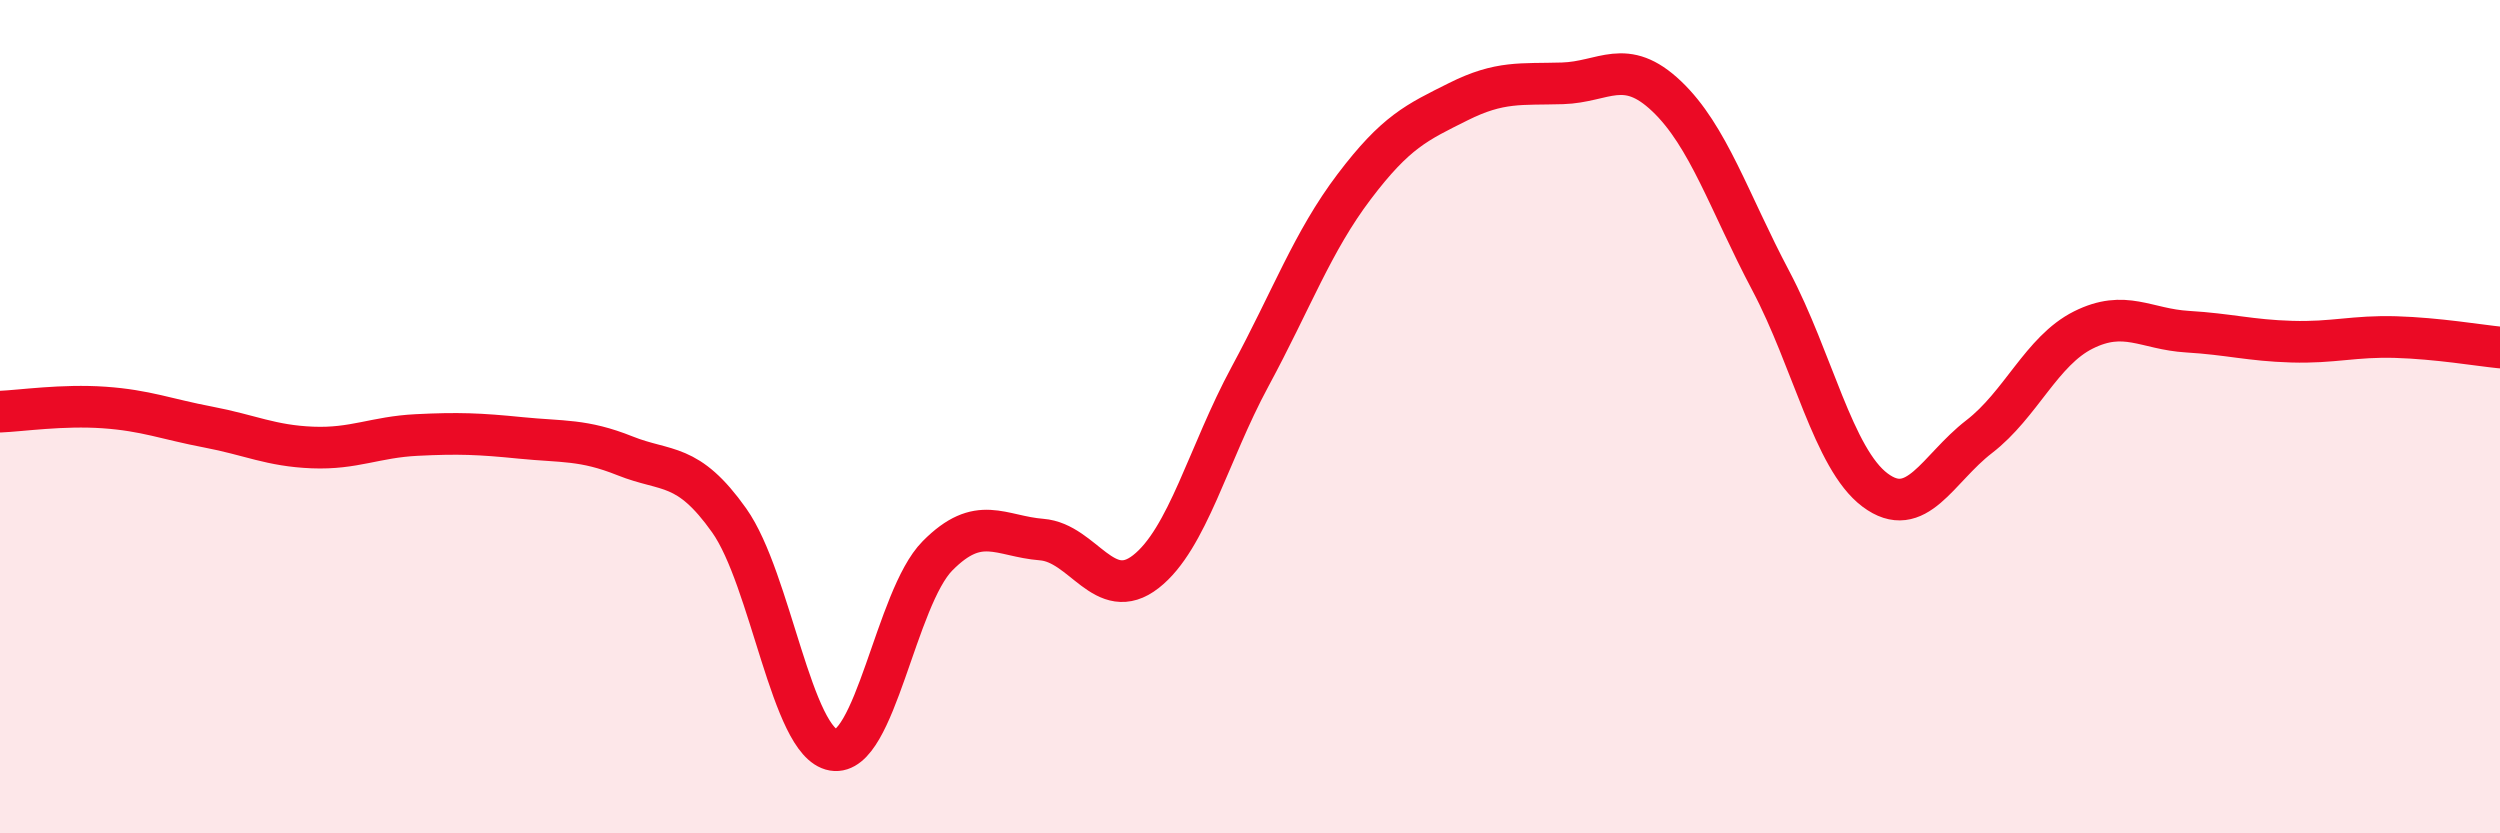
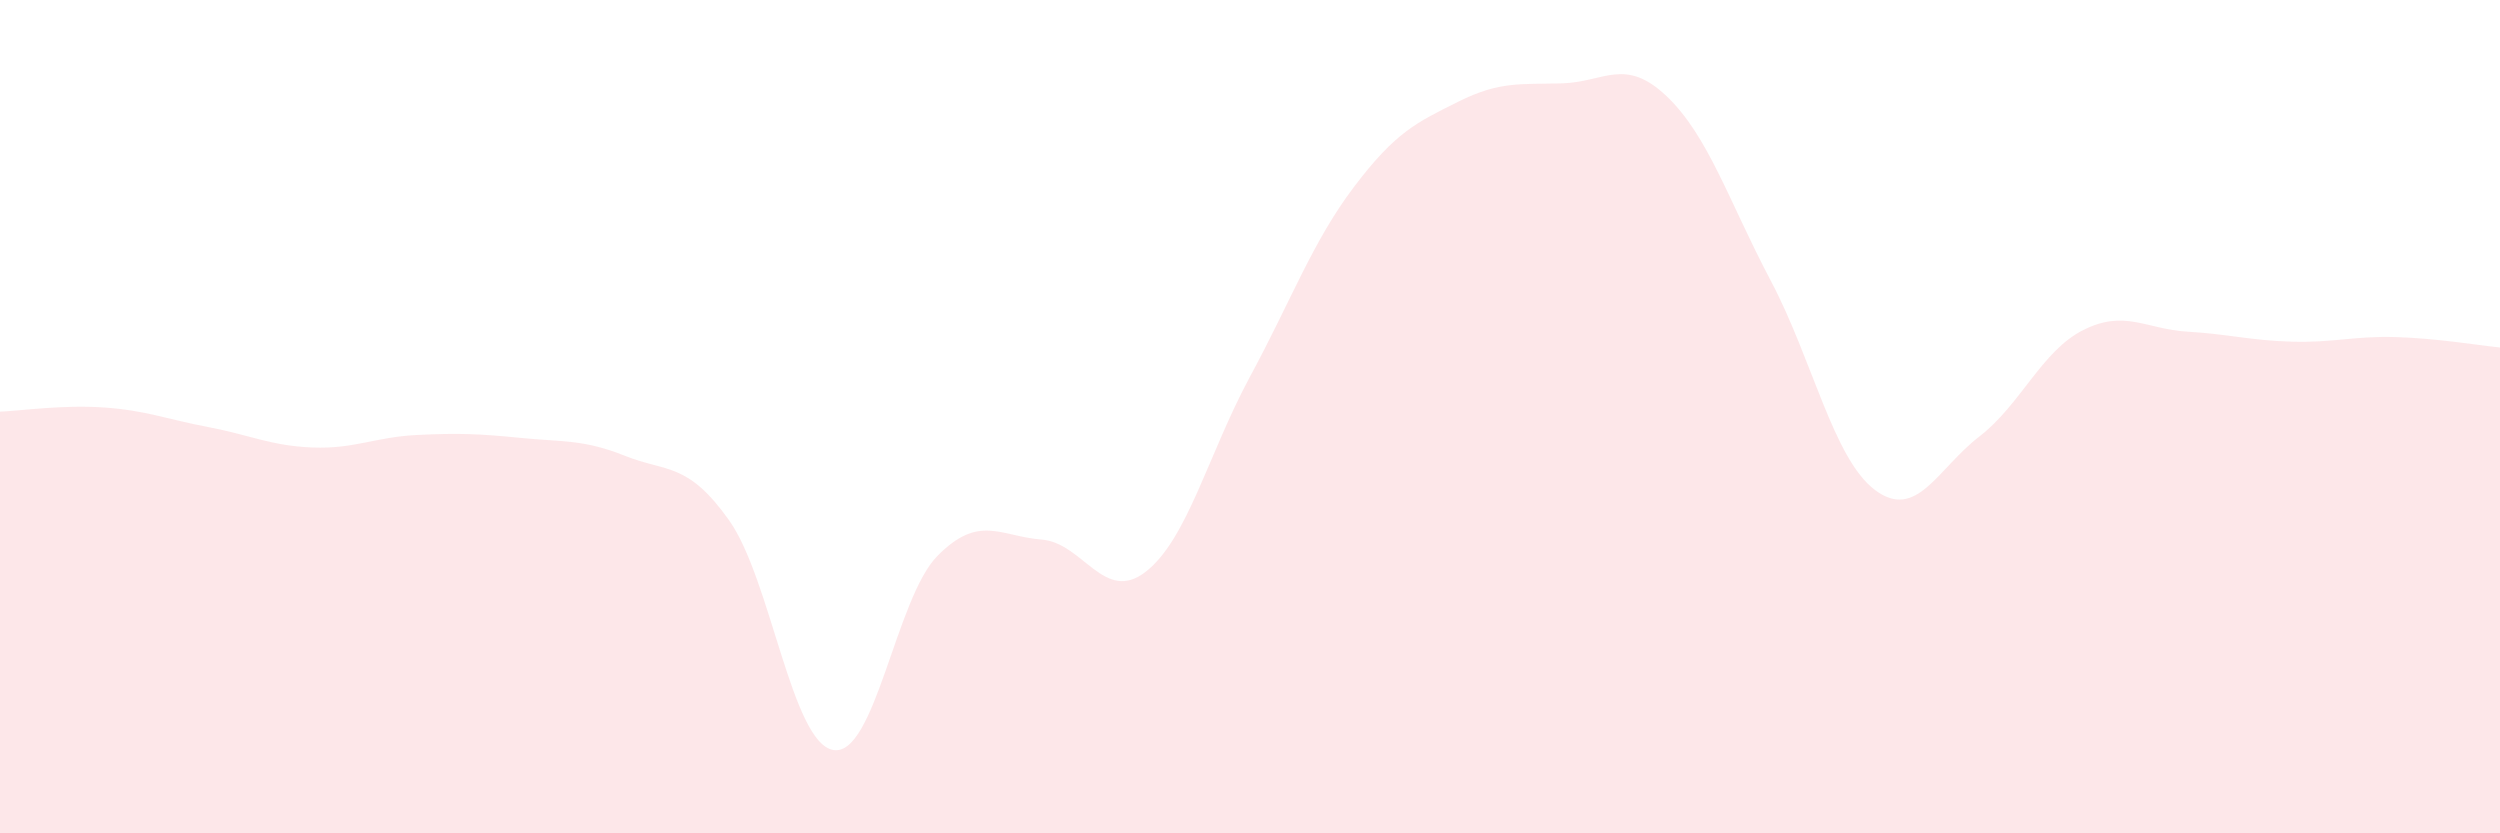
<svg xmlns="http://www.w3.org/2000/svg" width="60" height="20" viewBox="0 0 60 20">
  <path d="M 0,9.88 C 0.5,9.86 1.5,9.71 2.5,9.78 C 3.5,9.85 4,10.06 5,10.25 C 6,10.44 6.5,10.7 7.5,10.74 C 8.5,10.78 9,10.49 10,10.44 C 11,10.39 11.5,10.41 12.5,10.51 C 13.5,10.61 14,10.54 15,10.94 C 16,11.34 16.5,11.08 17.5,12.49 C 18.5,13.9 19,17.83 20,18 C 21,18.17 21.5,14.35 22.5,13.34 C 23.5,12.33 24,12.87 25,12.95 C 26,13.03 26.5,14.5 27.5,13.72 C 28.5,12.94 29,10.89 30,9.04 C 31,7.19 31.5,5.8 32.5,4.48 C 33.5,3.16 34,2.94 35,2.44 C 36,1.94 36.5,2.03 37.5,2 C 38.5,1.97 39,1.36 40,2.31 C 41,3.26 41.5,4.85 42.5,6.74 C 43.5,8.63 44,11.01 45,11.76 C 46,12.51 46.5,11.25 47.5,10.48 C 48.5,9.71 49,8.42 50,7.92 C 51,7.42 51.5,7.9 52.5,7.96 C 53.5,8.02 54,8.17 55,8.2 C 56,8.23 56.5,8.06 57.5,8.09 C 58.5,8.12 59.5,8.29 60,8.34L60 20L0 20Z" fill="#EB0A25" opacity="0.1" stroke-linecap="round" stroke-linejoin="round" />
-   <path d="M 0,9.88 C 0.5,9.86 1.5,9.71 2.5,9.78 C 3.5,9.85 4,10.06 5,10.25 C 6,10.44 6.5,10.7 7.5,10.74 C 8.5,10.78 9,10.49 10,10.44 C 11,10.39 11.5,10.41 12.5,10.51 C 13.5,10.61 14,10.54 15,10.94 C 16,11.34 16.5,11.08 17.5,12.49 C 18.5,13.9 19,17.83 20,18 C 21,18.17 21.5,14.35 22.5,13.34 C 23.5,12.33 24,12.87 25,12.95 C 26,13.03 26.5,14.5 27.5,13.72 C 28.5,12.94 29,10.89 30,9.04 C 31,7.19 31.5,5.8 32.5,4.48 C 33.5,3.16 34,2.94 35,2.44 C 36,1.94 36.5,2.03 37.5,2 C 38.5,1.97 39,1.36 40,2.31 C 41,3.26 41.5,4.85 42.5,6.74 C 43.5,8.63 44,11.01 45,11.76 C 46,12.51 46.5,11.25 47.5,10.48 C 48.5,9.71 49,8.42 50,7.92 C 51,7.42 51.5,7.9 52.5,7.96 C 53.5,8.02 54,8.17 55,8.2 C 56,8.23 56.5,8.06 57.5,8.09 C 58.5,8.12 59.5,8.29 60,8.34" stroke="#EB0A25" stroke-width="1" fill="none" stroke-linecap="round" stroke-linejoin="round" />
</svg>